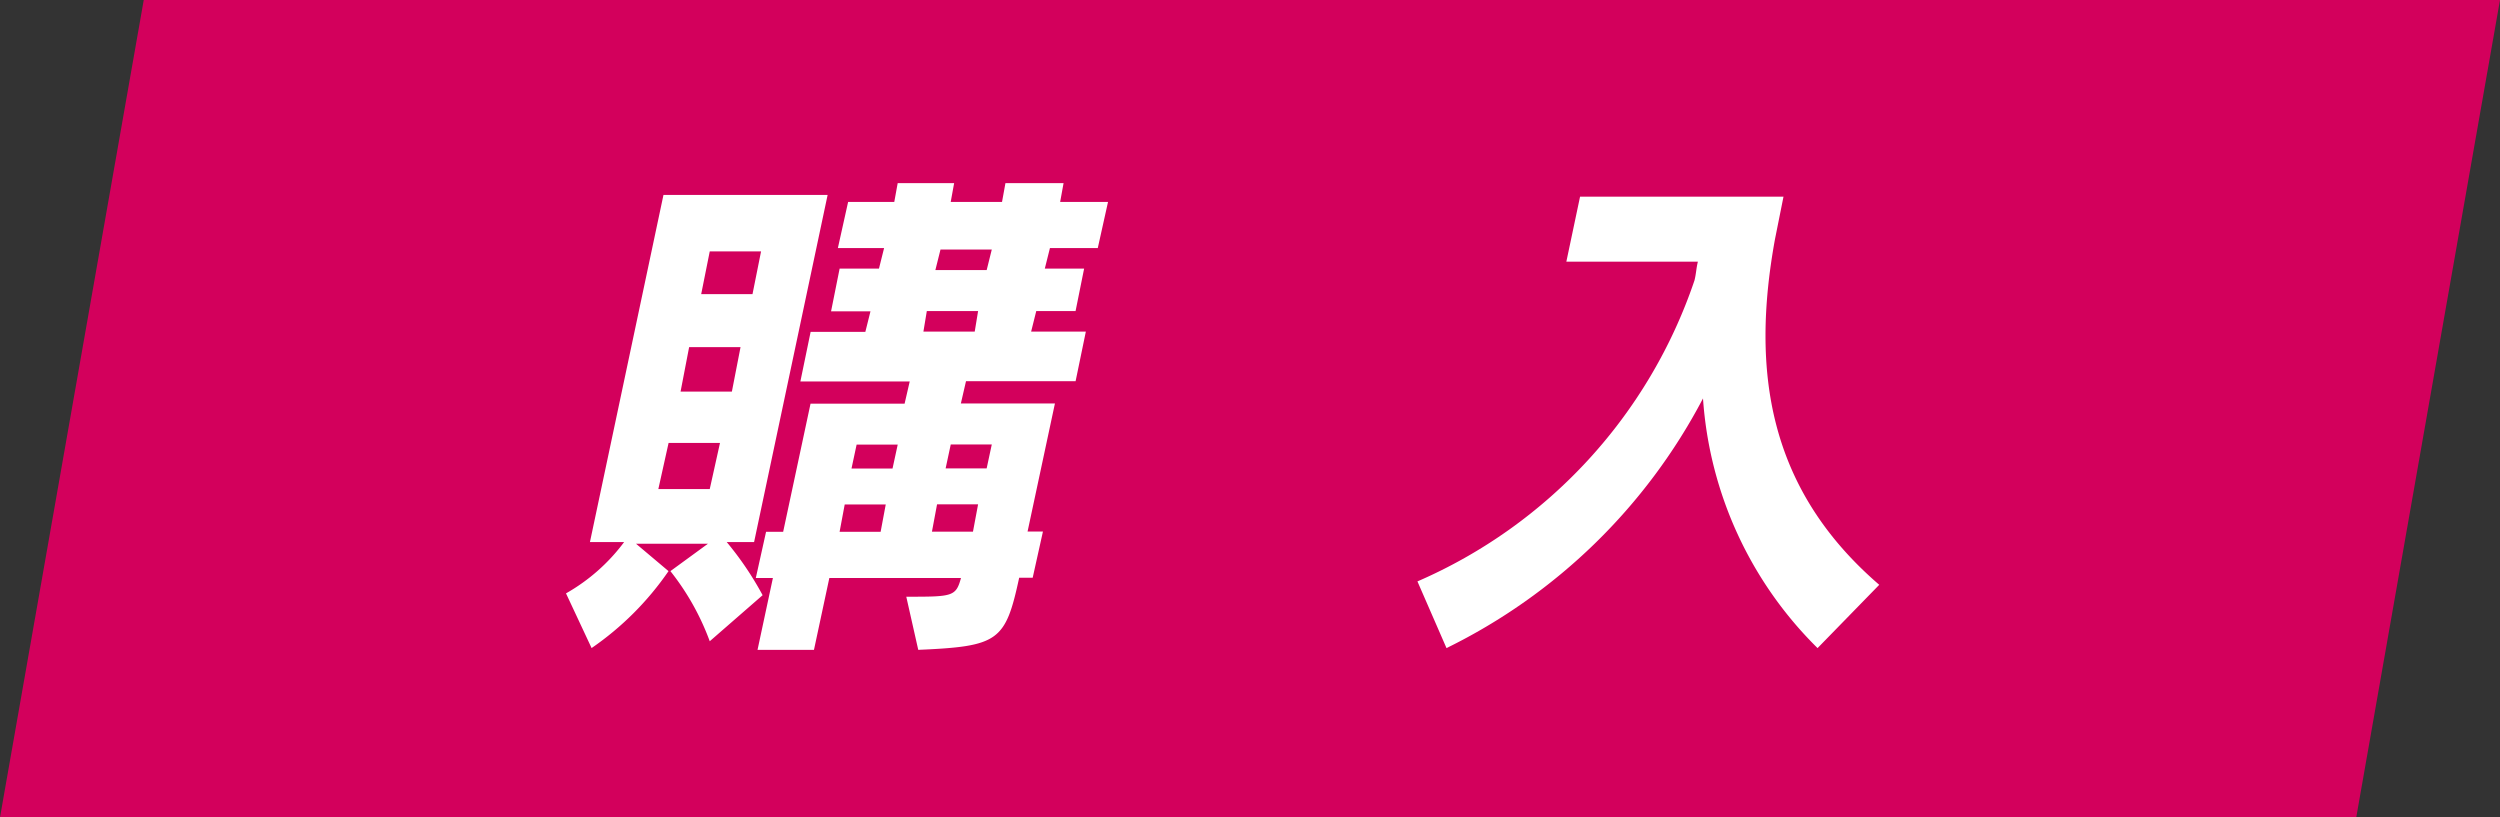
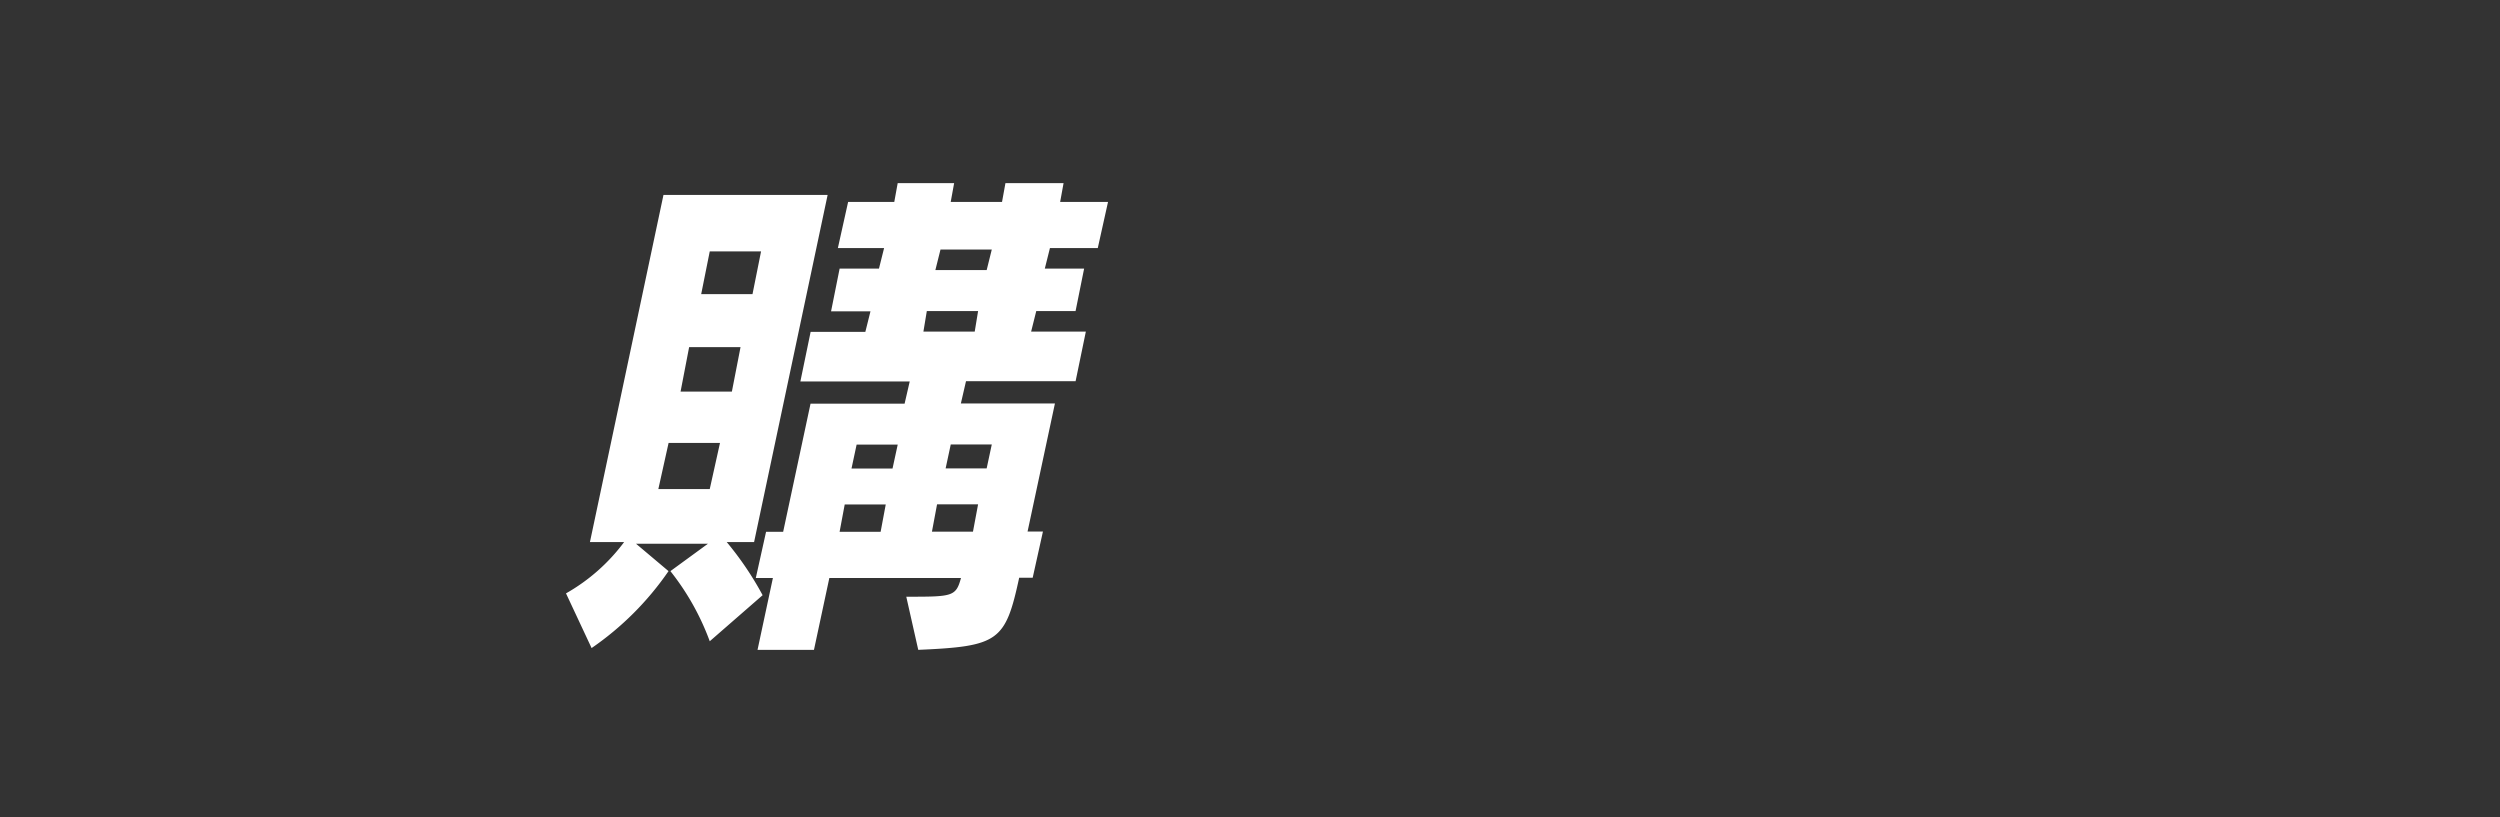
<svg xmlns="http://www.w3.org/2000/svg" id="buy_goods" width="80" height="26.156" viewBox="0 0 80 26.156">
  <rect x="0" y="0" width="80" height="26.156" fill="#333333" stroke="none" />
-   <path id="路径_77" data-name="路径 77" d="M75.4,26.156H0L4.6,0H80Z" fill="#d3005c" />
  <g id="组_13" data-name="组 13" transform="translate(18.112 5.855)">
    <g id="组_12" data-name="组 12">
      <g id="组_11" data-name="组 11">
        <path id="路径_78" data-name="路径 78" d="M37.7,25.365a8.107,8.107,0,0,0-1.259-2.244l1.2-.876h-2.3l1.04.876a9.561,9.561,0,0,1-2.462,2.462L33.1,23.833a6.008,6.008,0,0,0,1.86-1.642H33.866l2.353-11.108h5.253L39.119,22.191h-.876a10.2,10.2,0,0,1,1.149,1.7Zm.328-6.347H36.383l-.328,1.477H37.7Zm.657-3.064H37.04l-.274,1.423h1.642Zm.657-3.064H37.7l-.274,1.368h1.642ZM47.6,23.34c-.438,2.025-.657,2.189-3.228,2.3l-.383-1.7c1.477,0,1.587,0,1.751-.6H41.527l-.492,2.3H39.229l.492-2.3h-.547l.328-1.477h.547l.876-4.1h3.01l.164-.711H40.6l.328-1.587h1.751l.164-.657H41.582l.274-1.368h1.259l.164-.657H41.8l.328-1.477h1.477l.109-.6h1.806l-.109.6h1.642l.109-.6h1.86l-.109.6h1.532l-.328,1.477H48.586l-.164.657H49.68L49.406,14.8H48.148l-.164.657h1.751l-.328,1.587H45.9l-.164.711h3.01l-.876,4.1h.492l-.328,1.477H47.6Zm-4.268-2.353H42.019l-.164.876h1.313Zm.383-1.915H42.4l-.164.766h1.313ZM46.287,14.8H44.646l-.109.657h1.642Zm0,6.183H44.974l-.164.876h1.313Zm.438-8.153H45.084l-.164.657h1.642Zm0,6.238H45.412l-.164.766h1.313Z" transform="translate(-33.1 -10.7)" fill="#fff" />
-         <path id="路径_79" data-name="路径 79" d="M95.7,25.946a12.409,12.409,0,0,1-3.666-7.989,18.423,18.423,0,0,1-8.208,7.989l-.93-2.134a16.133,16.133,0,0,0,8.865-9.631c.055-.219.055-.383.109-.6H87.661L88.1,11.5H94.61l-.274,1.368c-.766,4.213-.219,7.989,3.338,11.053Z" transform="translate(-55.65 -11.062)" fill="#fff" />
      </g>
    </g>
  </g>
</svg>